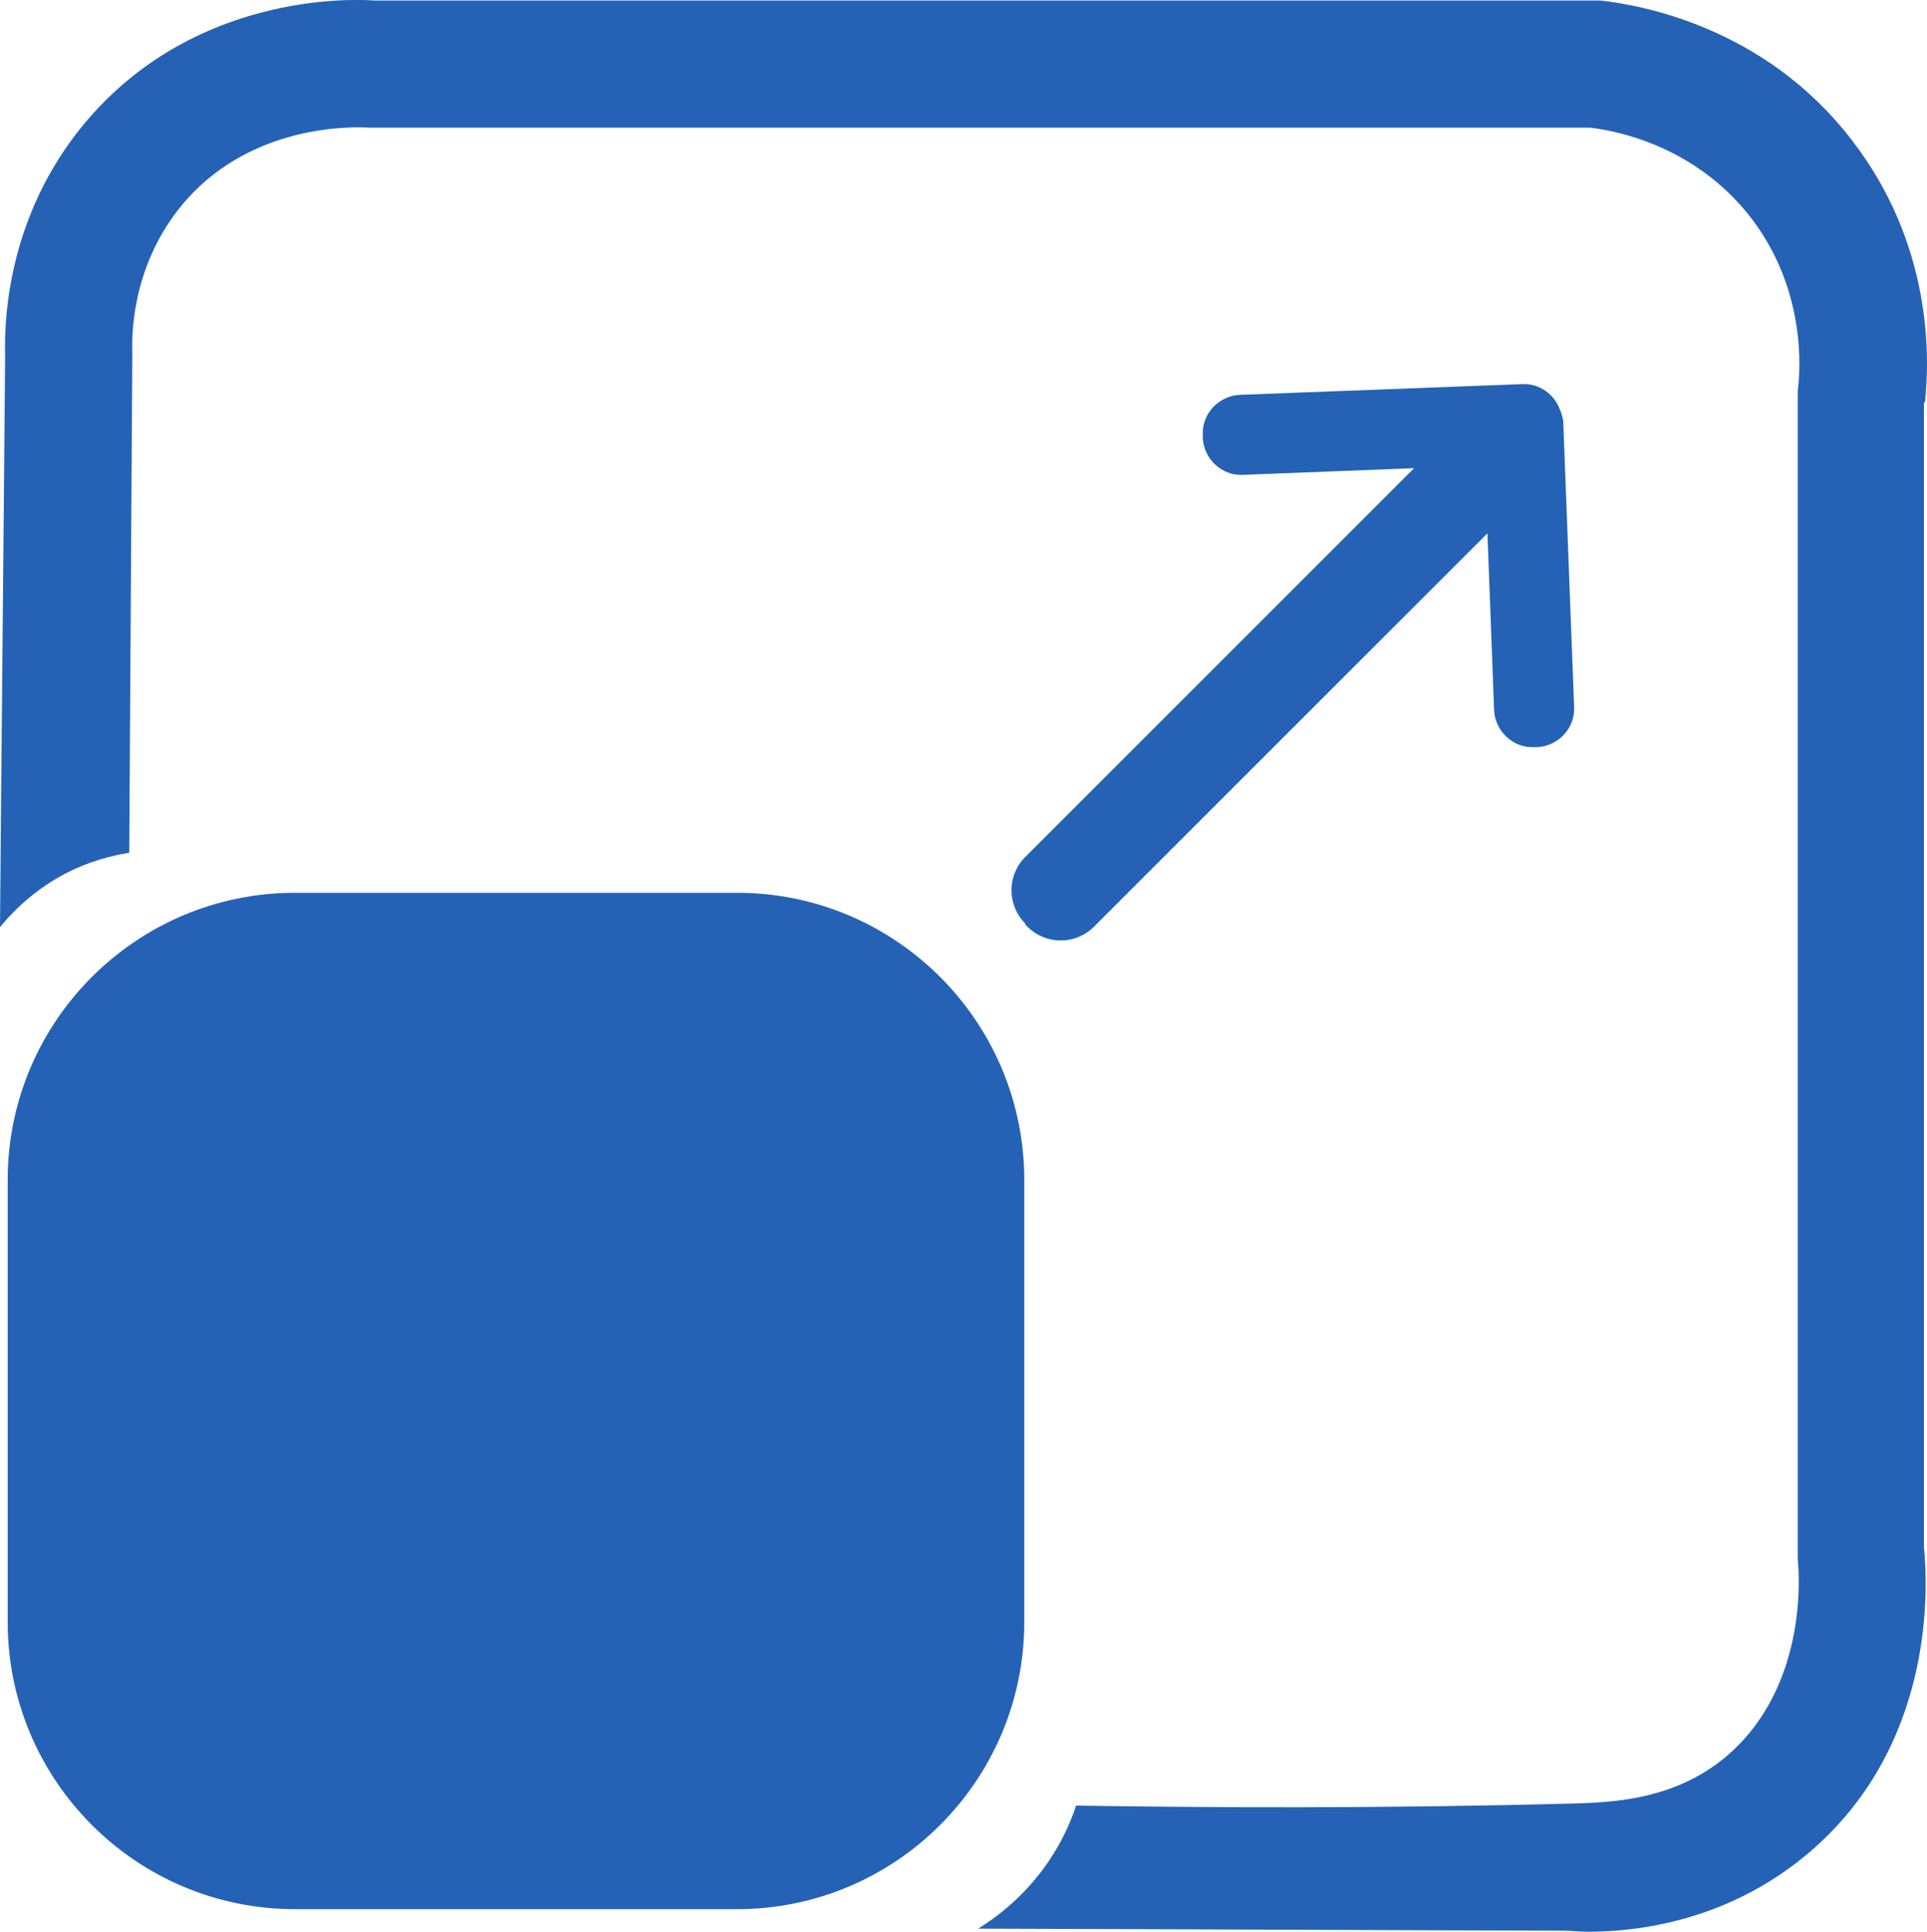
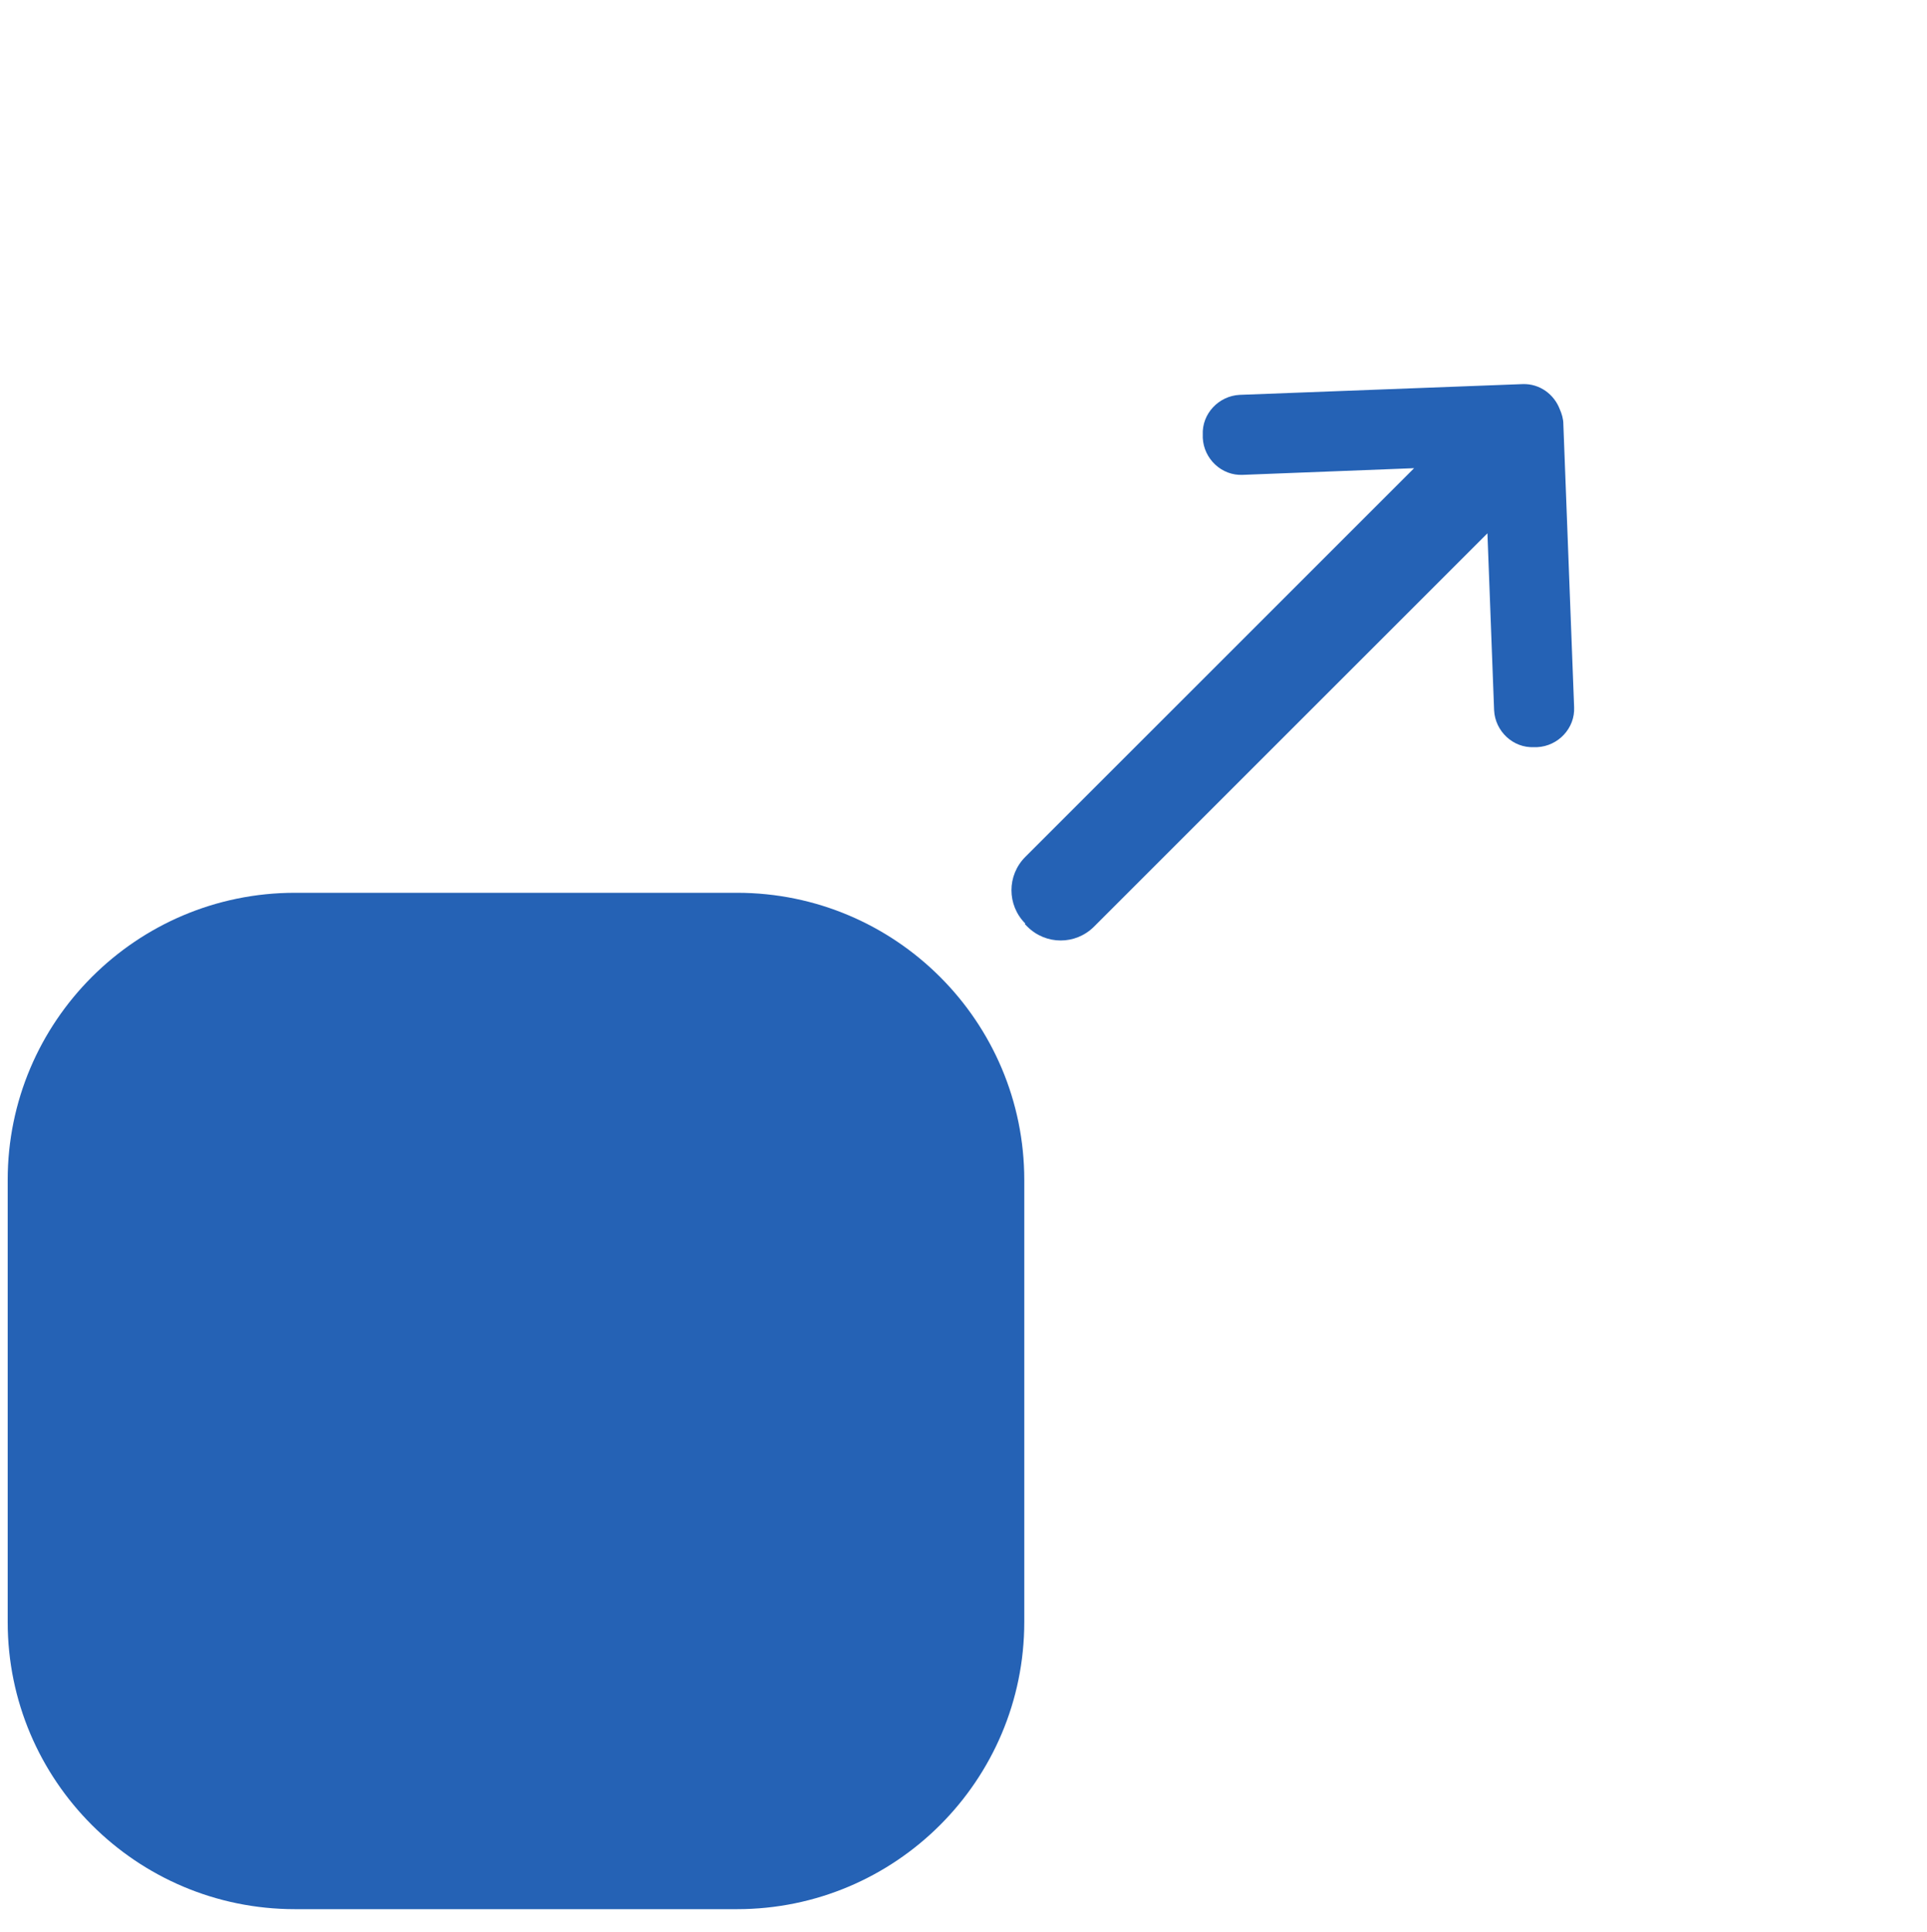
<svg xmlns="http://www.w3.org/2000/svg" id="Layer_2" data-name="Layer 2" viewBox="0 0 37.57 37.67">
  <defs>
    <style>
      .cls-1 {
        fill: #2562b5;
      }
    </style>
  </defs>
  <g id="Layer_4" data-name="Layer 4">
    <g>
      <path class="cls-1" d="m5.75,17.41h8.62c3.09,0,5.6,2.51,5.6,5.6v8.62c0,3.09-2.51,5.6-5.6,5.6H5.75c-3.09,0-5.6-2.51-5.6-5.6v-8.62c0-3.09,2.51-5.6,5.6-5.6Z" />
      <path class="cls-1" d="m19.98,18.02l.05.05c.36.36.94.36,1.3,0l7.67-7.67.13,3.45c.02.41.37.74.78.72h.06c.41-.02.74-.37.72-.78l-.21-5.52c0-.1-.03-.2-.07-.29-.11-.29-.39-.5-.72-.49l-5.52.21c-.41.02-.74.37-.72.78v.06c.02.41.37.74.78.72l3.34-.13-7.58,7.58c-.36.36-.36.94,0,1.3Z" />
-       <path class="cls-1" d="m37.53,7.85c.1-.92.13-3.1-1.42-5.11C34.39.49,31.92.09,31.2.01h-.06s-23.84,0-23.84,0c-.56-.04-3.43-.09-5.5,2.22C.19,4.03.08,6.12.1,6.9c-.03,3.73-.07,7.45-.1,11.18.21-.26.6-.67,1.19-1,.53-.29,1.01-.4,1.33-.45.02-3.25.04-6.51.06-9.76-.02-.52.06-1.85,1.06-2.98,1.33-1.49,3.28-1.42,3.57-1.4h23.79c.53.06,2.06.36,3.14,1.76,1.06,1.38.97,2.93.91,3.37v22.63s0,.16,0,.16c0,.02.3,2.45-1.44,3.88-.98.8-2.15.86-2.96.88-3.78.1-7.12.08-9.67.04-.09.28-.23.6-.44.94-.47.76-1.08,1.22-1.47,1.46,3.81.01,7.62.03,11.43.04.13,0,.29.02.46.02,1,0,2.69-.22,4.21-1.46,2.61-2.13,2.41-5.36,2.34-6.04V7.85Z" />
    </g>
  </g>
</svg>